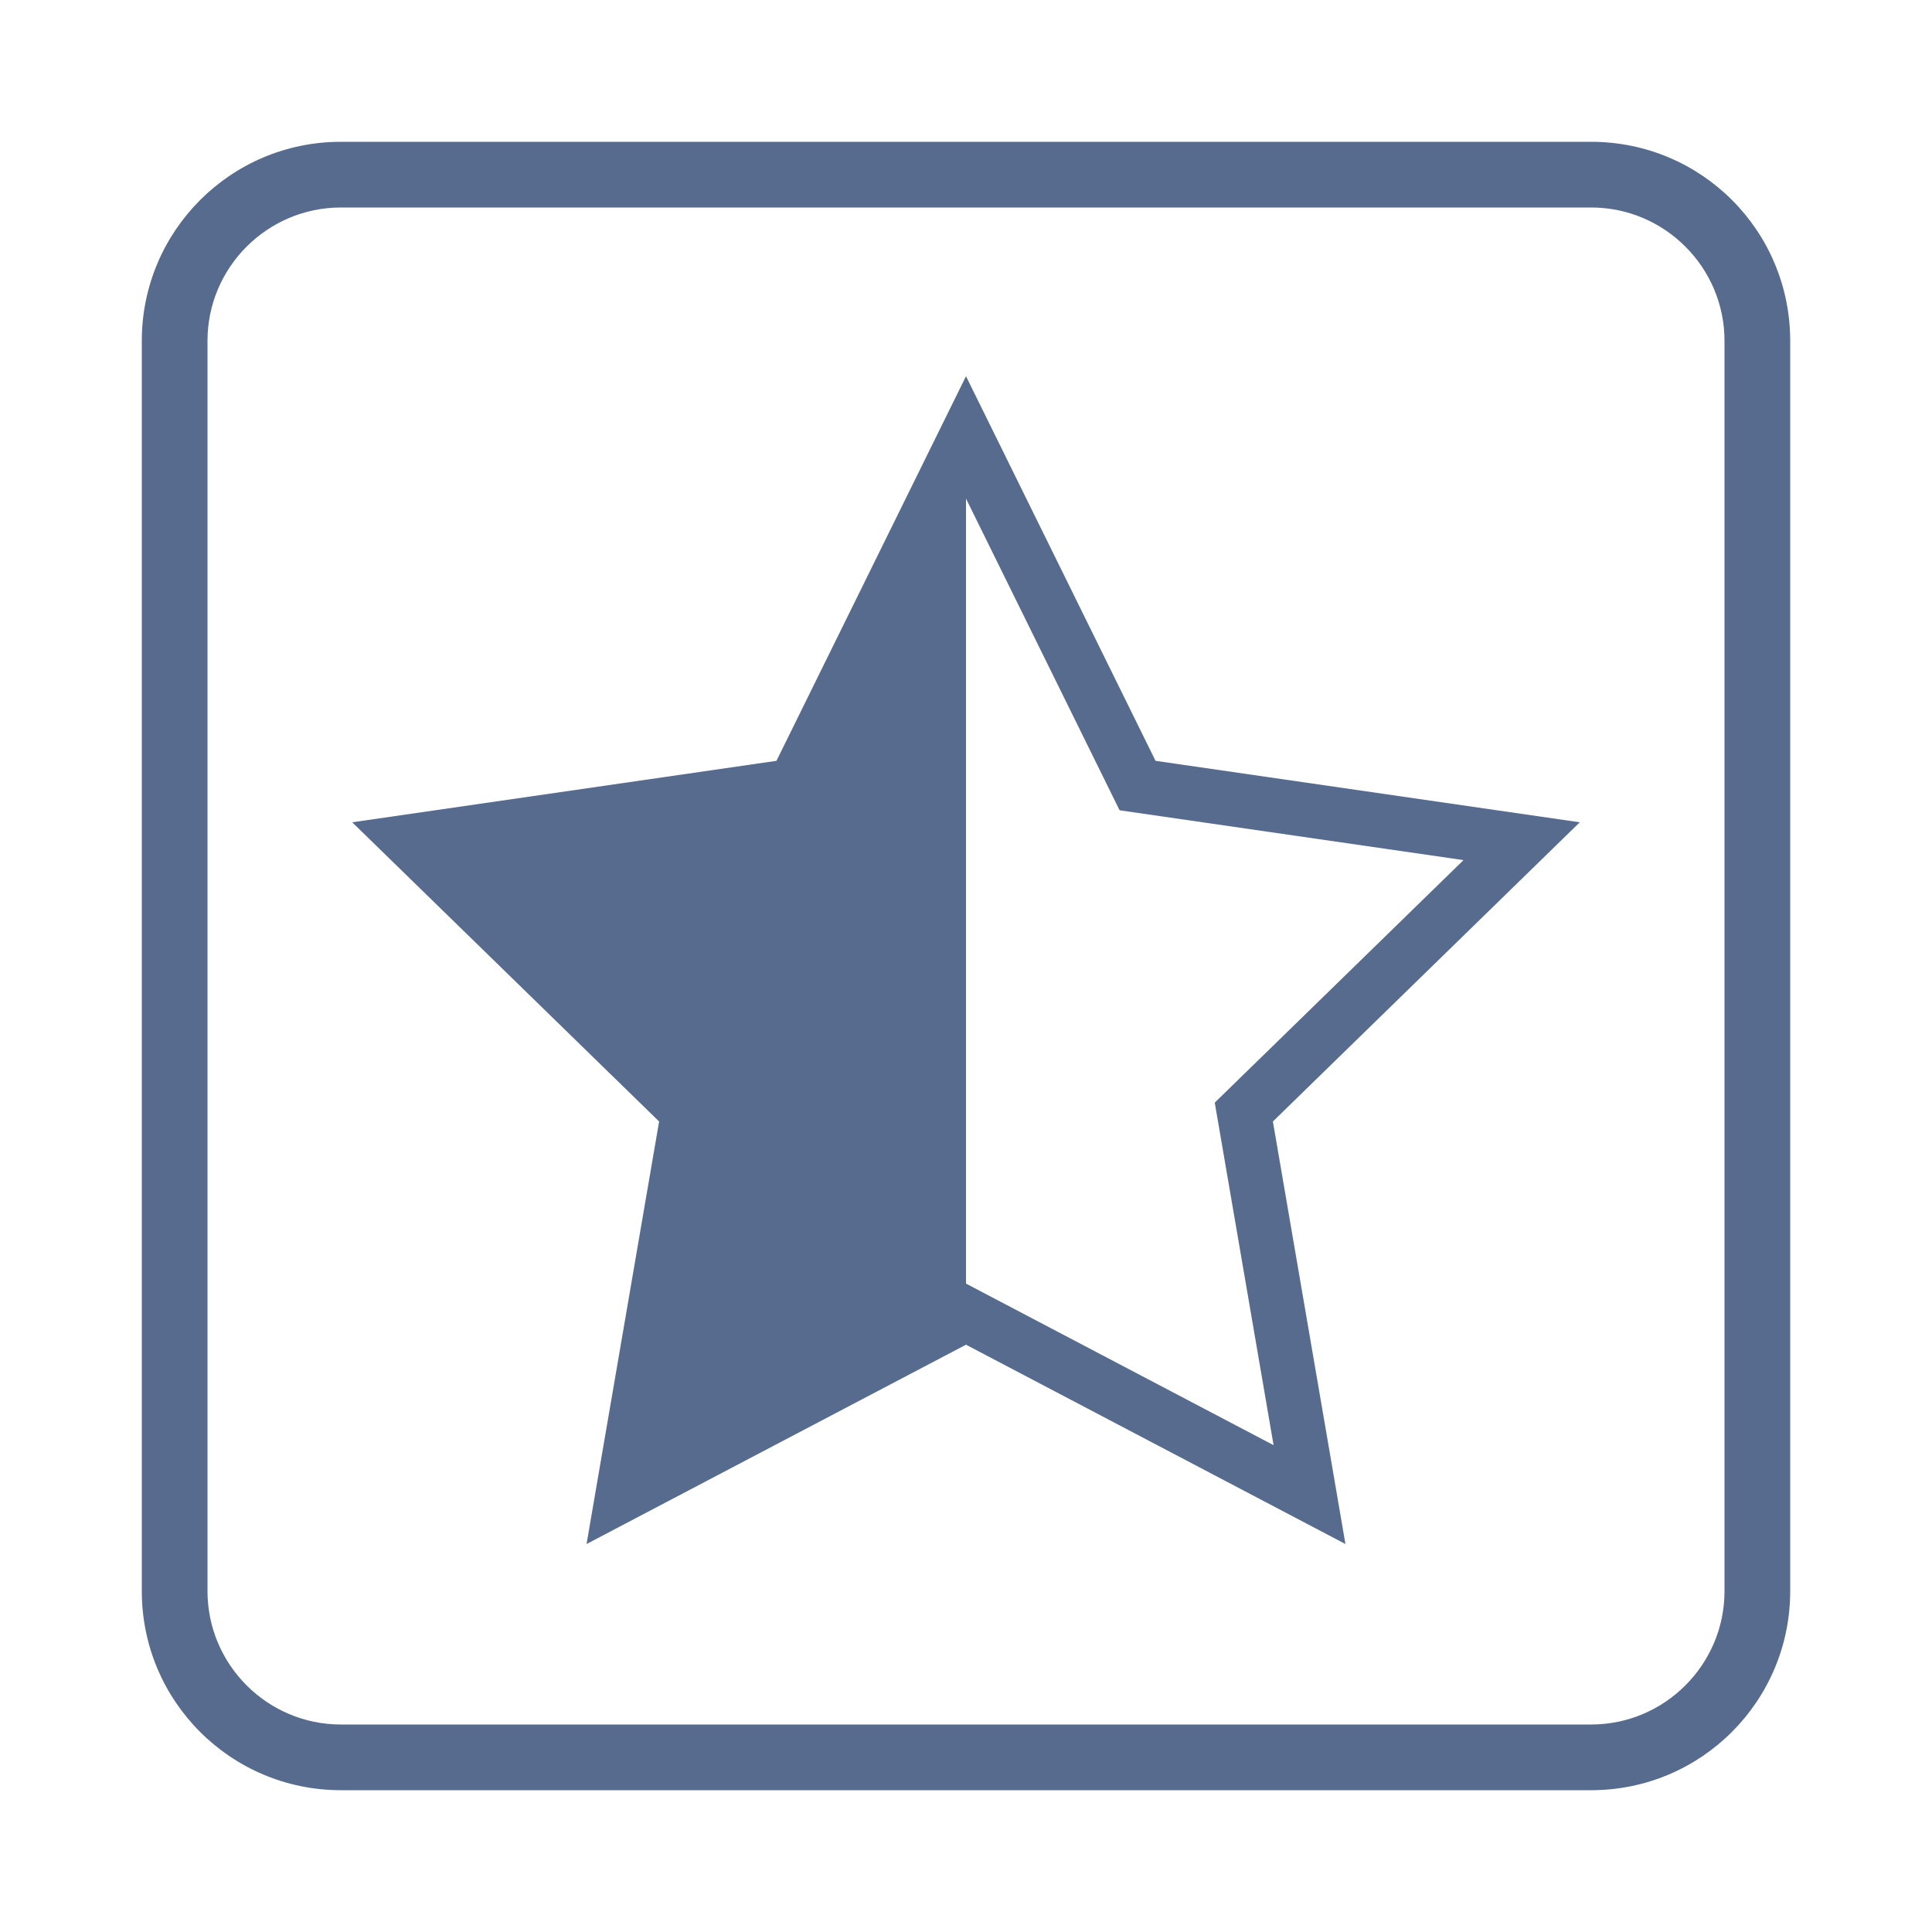
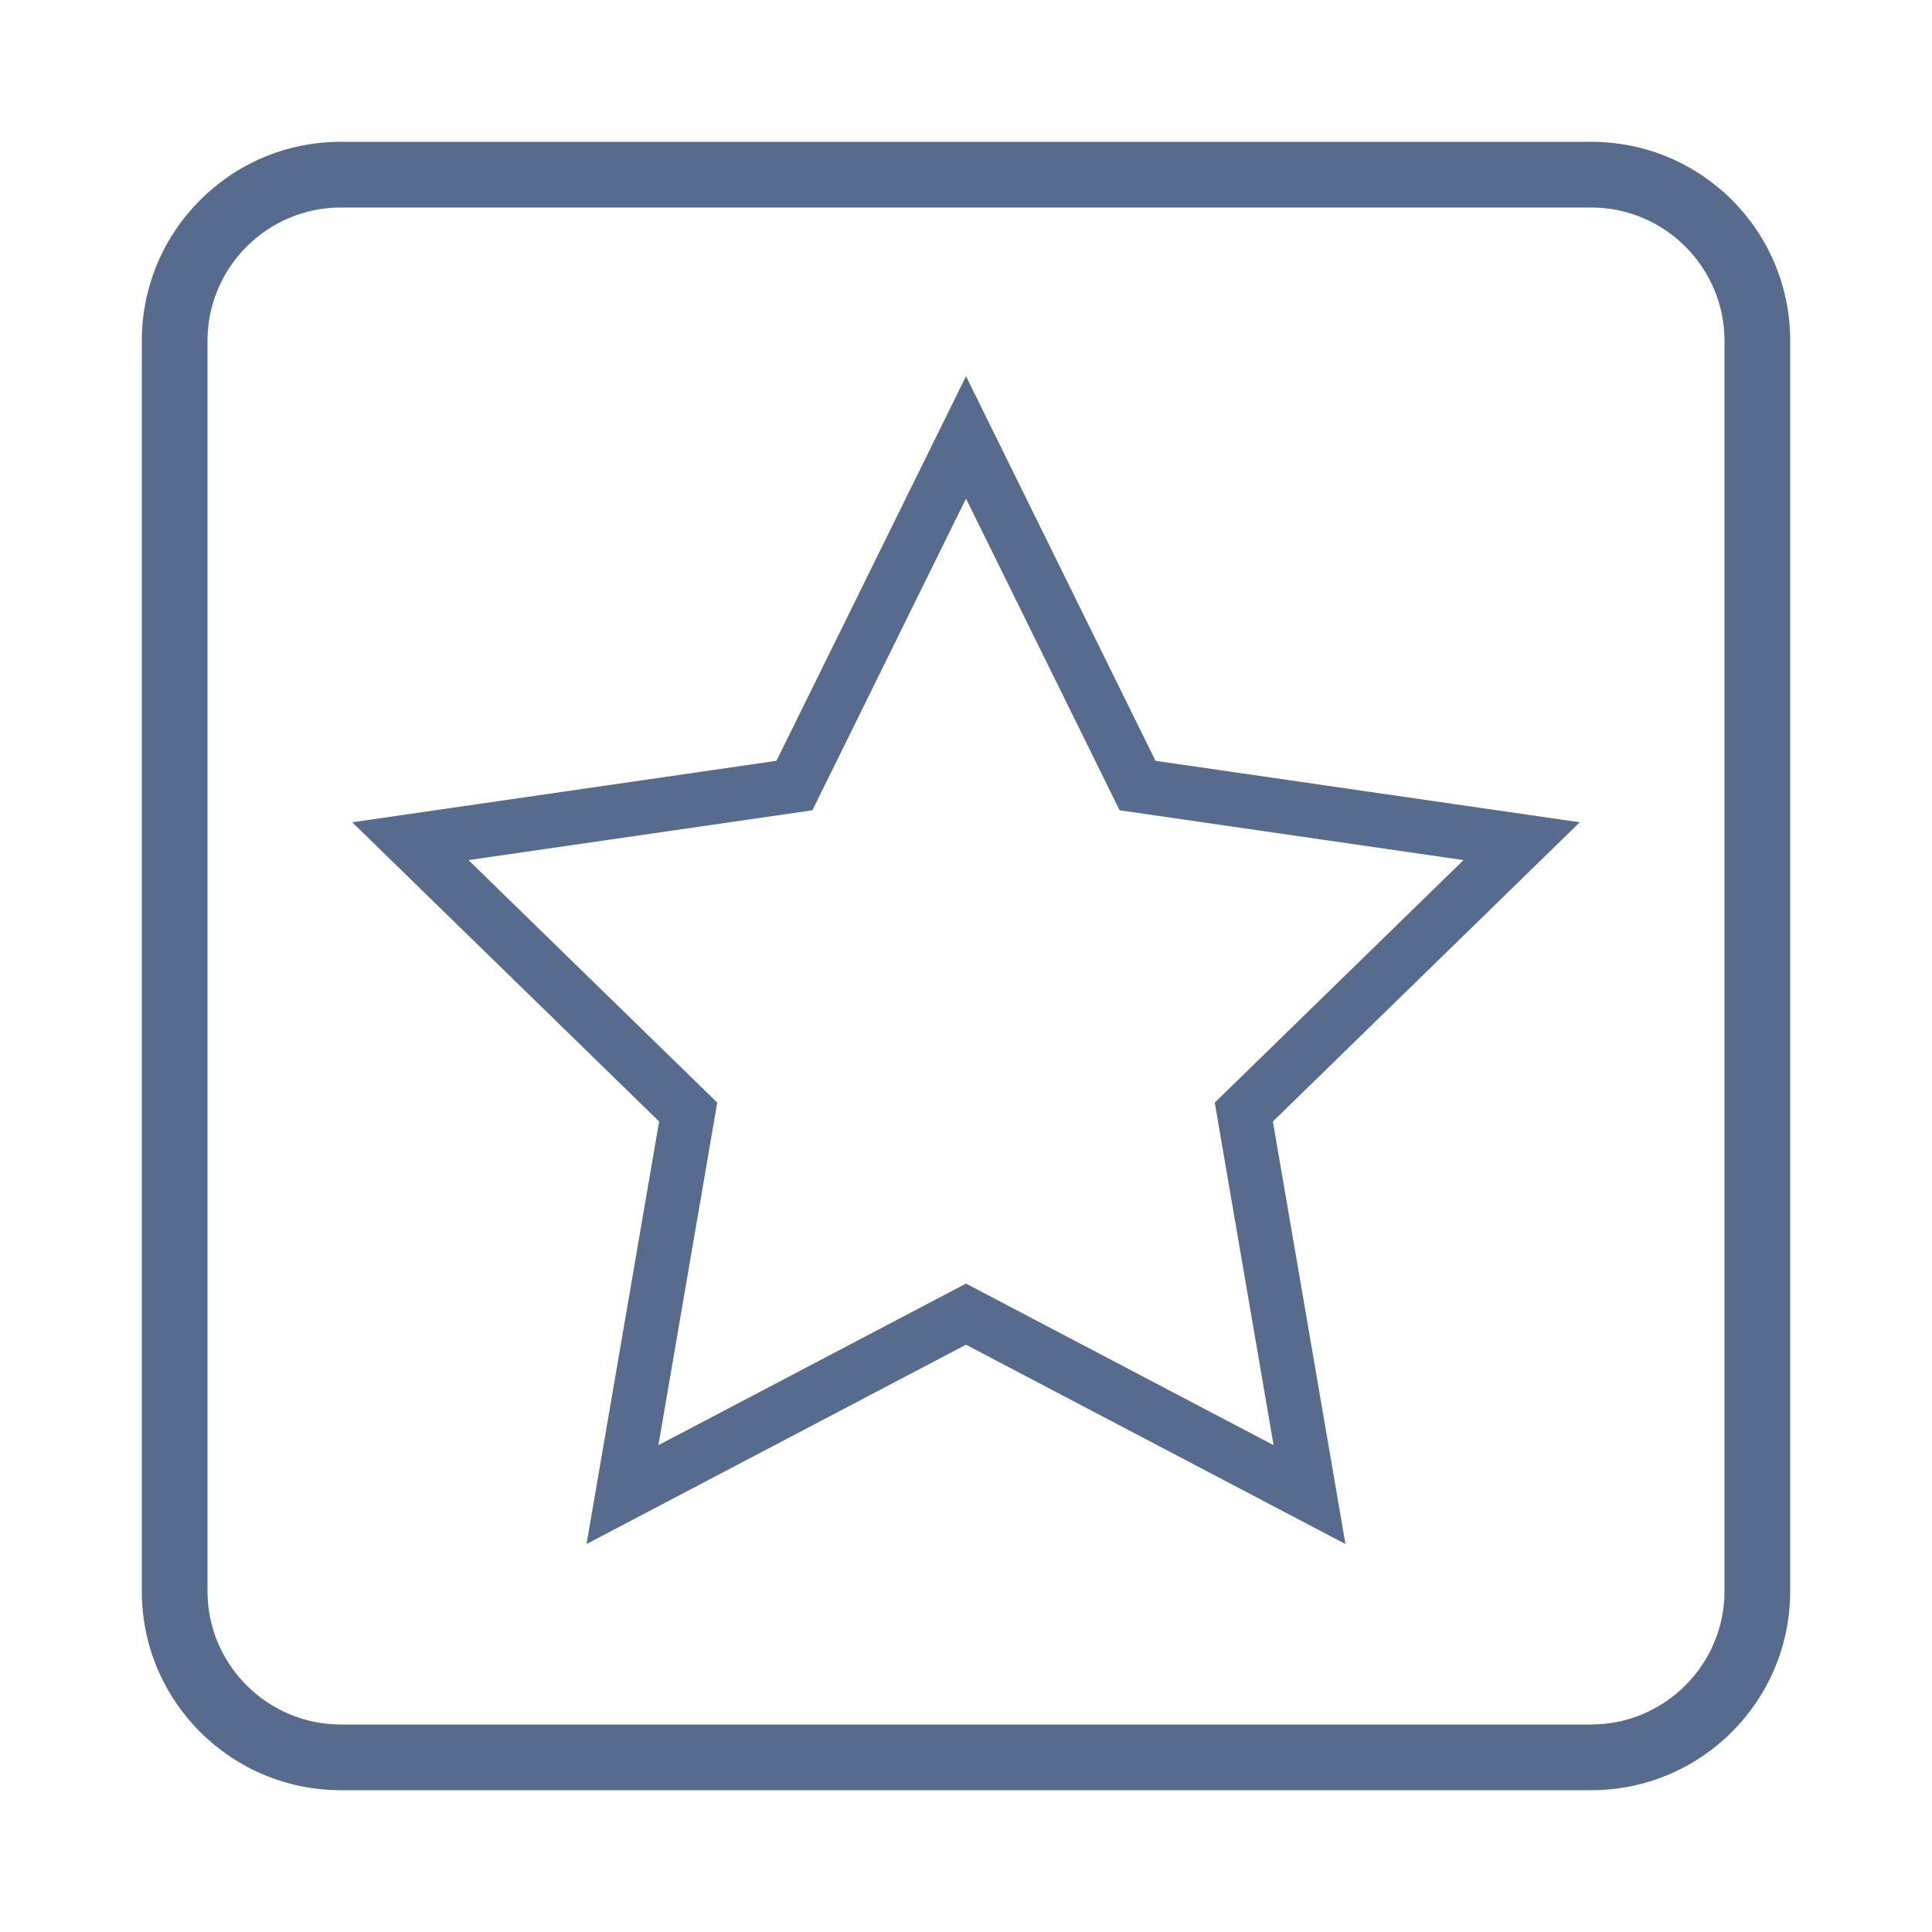
<svg xmlns="http://www.w3.org/2000/svg" xmlns:xlink="http://www.w3.org/1999/xlink" version="1.1" id="Ebene_1" x="0px" y="0px" viewBox="0 0 500 500" style="enable-background:new 0 0 500 500;" xml:space="preserve">
  <style type="text/css">
	.st0{fill:#566B8D;}
	.st1{clip-path:url(#SVGID_2_);}
	.st2{fill:#566B8D;stroke:#566B8D;stroke-width:14;stroke-miterlimit:10;}
	.st3{fill:none;stroke:#566B8D;stroke-width:14;stroke-miterlimit:10;}
</style>
  <g>
    <path class="st0" d="M411.8,53.7c19,0,34.5,15.5,34.5,34.5v323.6c0,19-15.5,34.5-34.5,34.5H88.2c-19,0-34.5-15.5-34.5-34.5V88.2   c0-19,15.5-34.5,34.5-34.5L411.8,53.7 M411.8,36.7H88.2c-28.5,0-51.5,23.1-51.5,51.5v323.6c0,28.5,23.1,51.5,51.5,51.5h323.6   c28.5,0,51.5-23.1,51.5-51.5V88.2C463.3,59.7,440.3,36.7,411.8,36.7L411.8,36.7z" />
  </g>
  <g>
    <defs>
      <path id="SVGID_1_" d="M411.8,53.7c19,0,34.5,15.5,34.5,34.5v323.6c0,19-15.5,34.5-34.5,34.5H88.2c-19,0-34.5-15.5-34.5-34.5V88.2    c0-19,15.5-34.5,34.5-34.5H411.8" />
    </defs>
    <clipPath id="SVGID_2_">
      <use xlink:href="#SVGID_1_" style="overflow:visible;" />
    </clipPath>
    <g class="st1">
      <polygon class="st2" points="-109.5,340.1 -198.4,386.8 -181.4,287.8 -253.3,217.7 -153.9,203.3 -109.5,113.2 -65,203.3     34.3,217.7 -37.6,287.8 -20.6,386.8   " />
      <polygon class="st3" points="250,340.1 161.1,386.8 178.1,287.8 106.2,217.7 205.6,203.3 250,113.2 294.4,203.3 393.8,217.7     321.9,287.8 338.9,386.8   " />
-       <polygon class="st3" points="609.5,340.1 520.6,386.8 537.6,287.8 465.7,217.7 565,203.3 609.5,113.2 653.9,203.3 753.3,217.7     681.4,287.8 698.4,386.8   " />
      <g>
-         <polygon class="st0" points="185.6,285.4 121.2,222.6 210.2,209.7 243,143.2 243,335.8 170.4,374    " />
-         <path class="st0" d="M236,173.2v158.4l-56.3,29.6l12.2-71l1.2-7.3l-5.3-5.1l-51.6-50.3l71.3-10.4l7.3-1.1l3.3-6.6L236,173.2      M250,113.2l-44.4,90.1l-99.4,14.4l71.9,70.1l-17,99l88.9-46.7V113.2L250,113.2z" />
-       </g>
+         </g>
    </g>
  </g>
</svg>